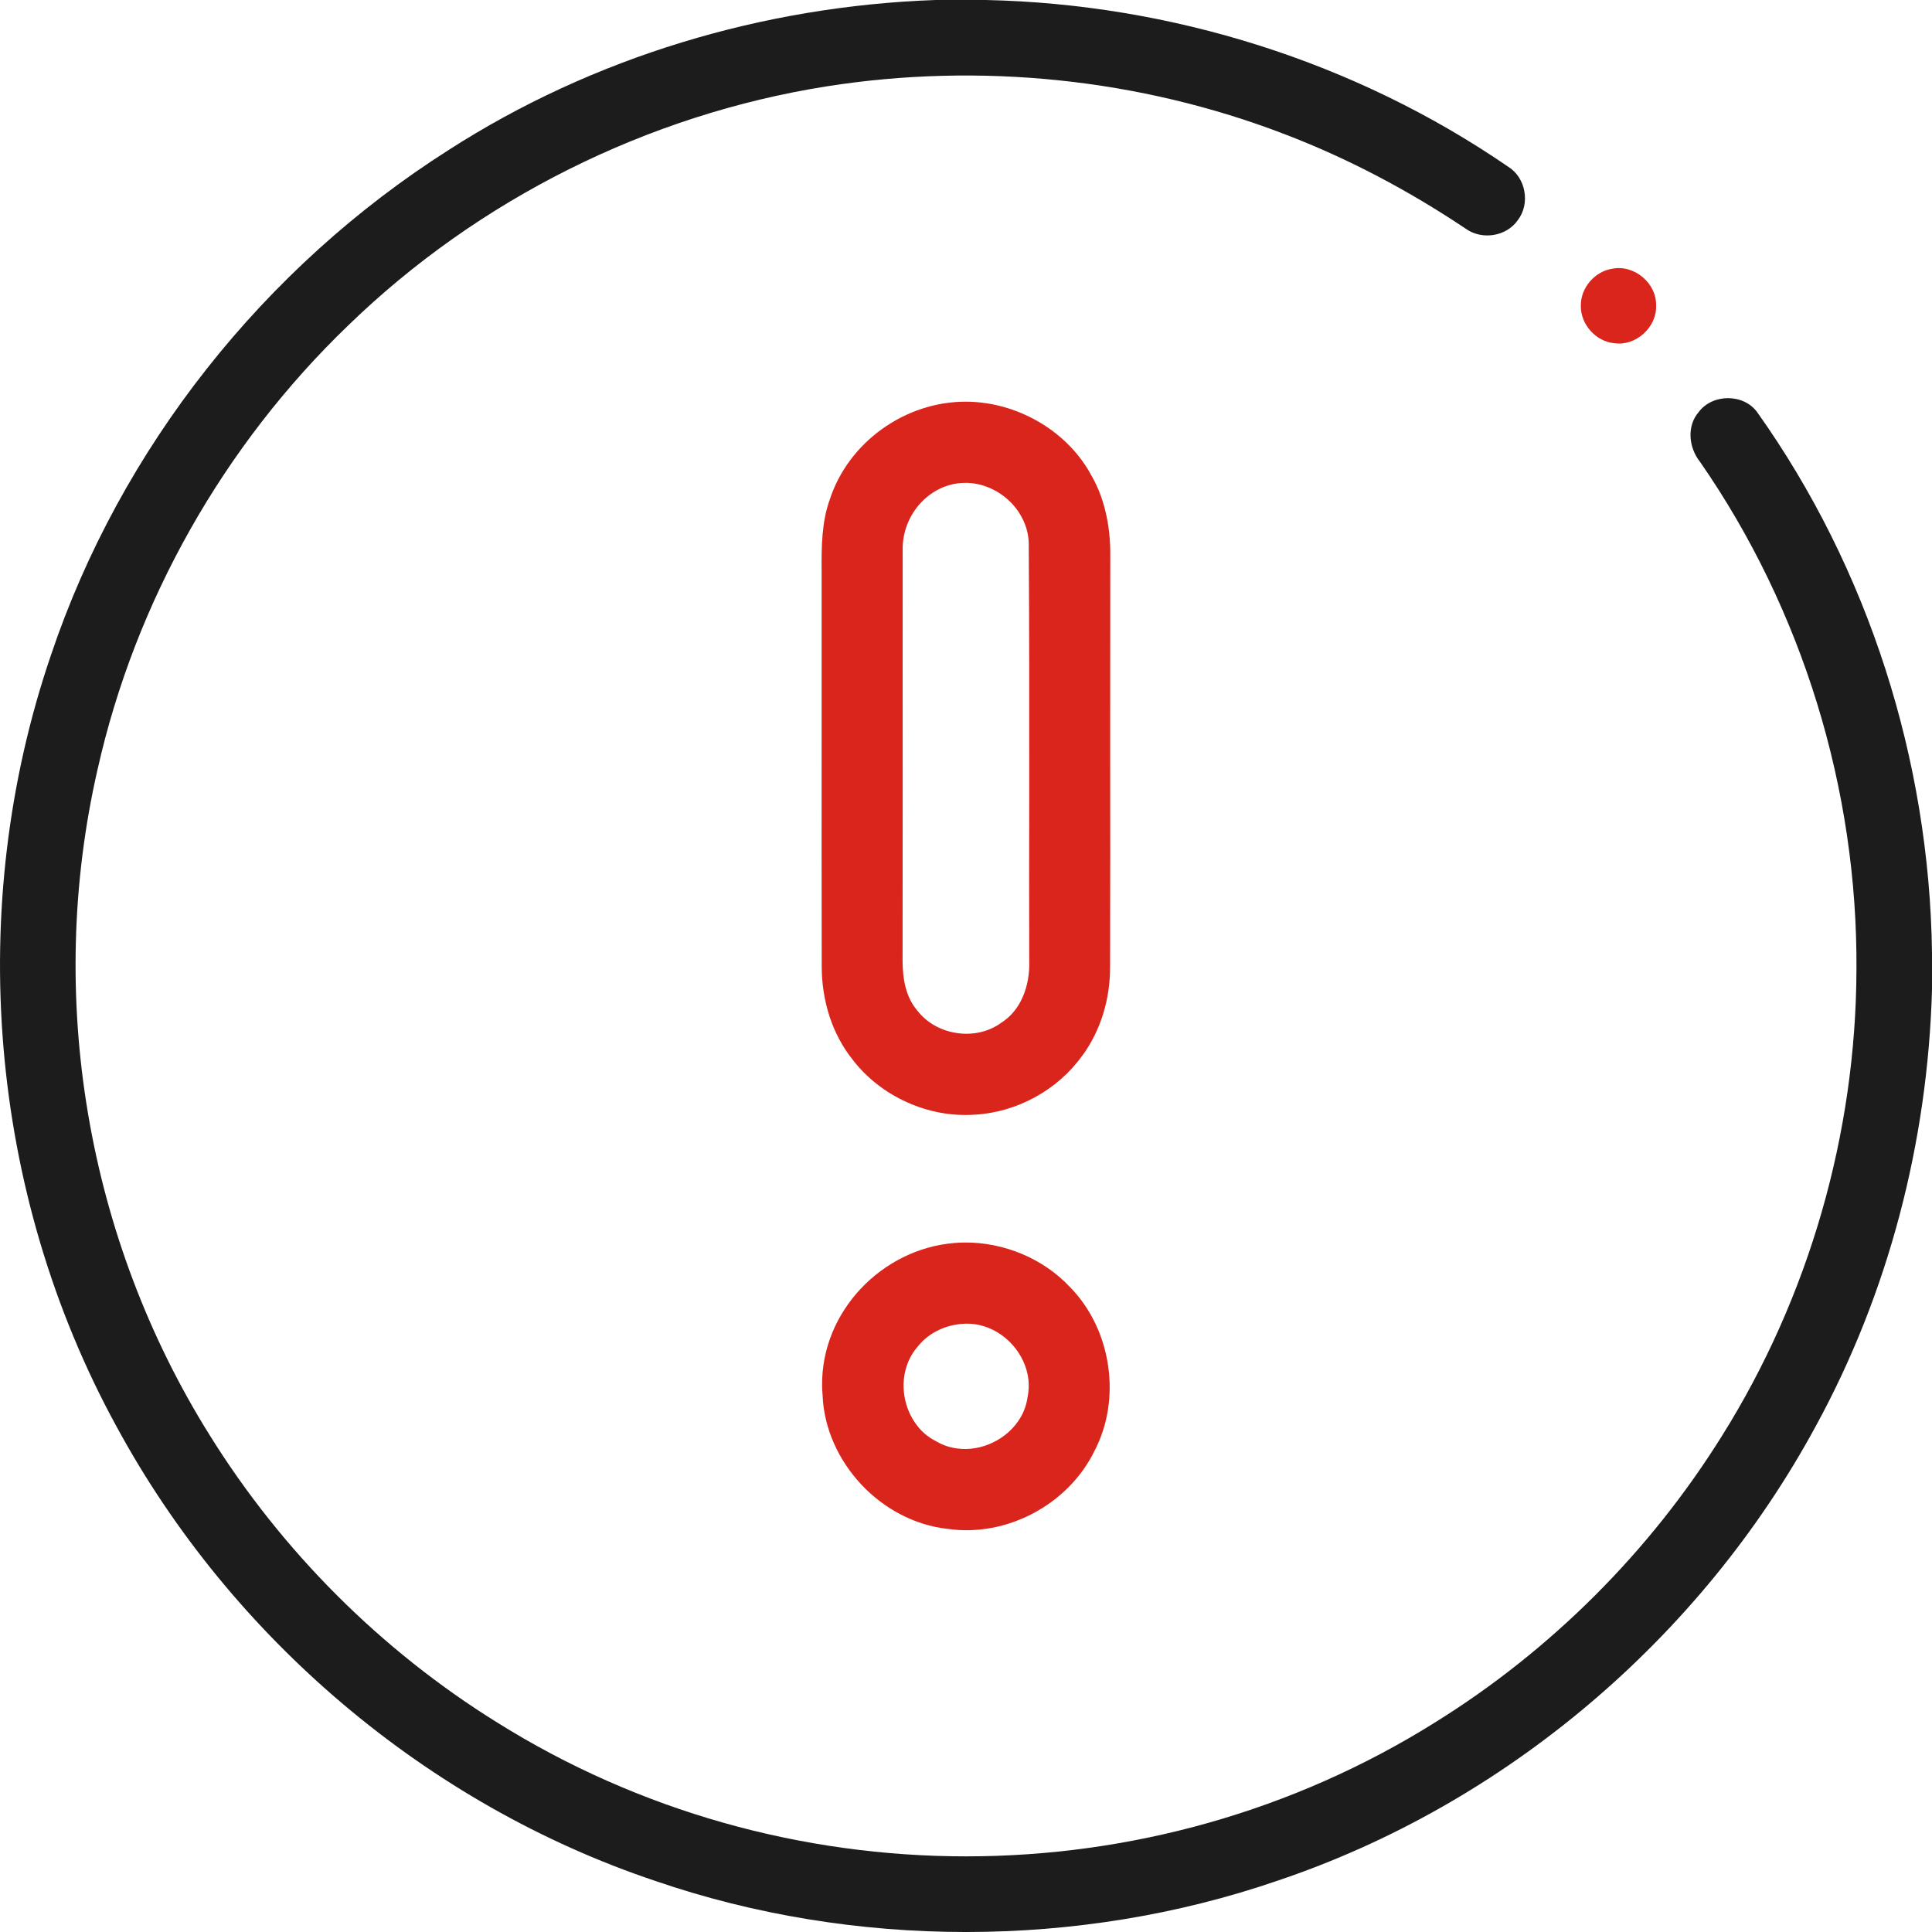
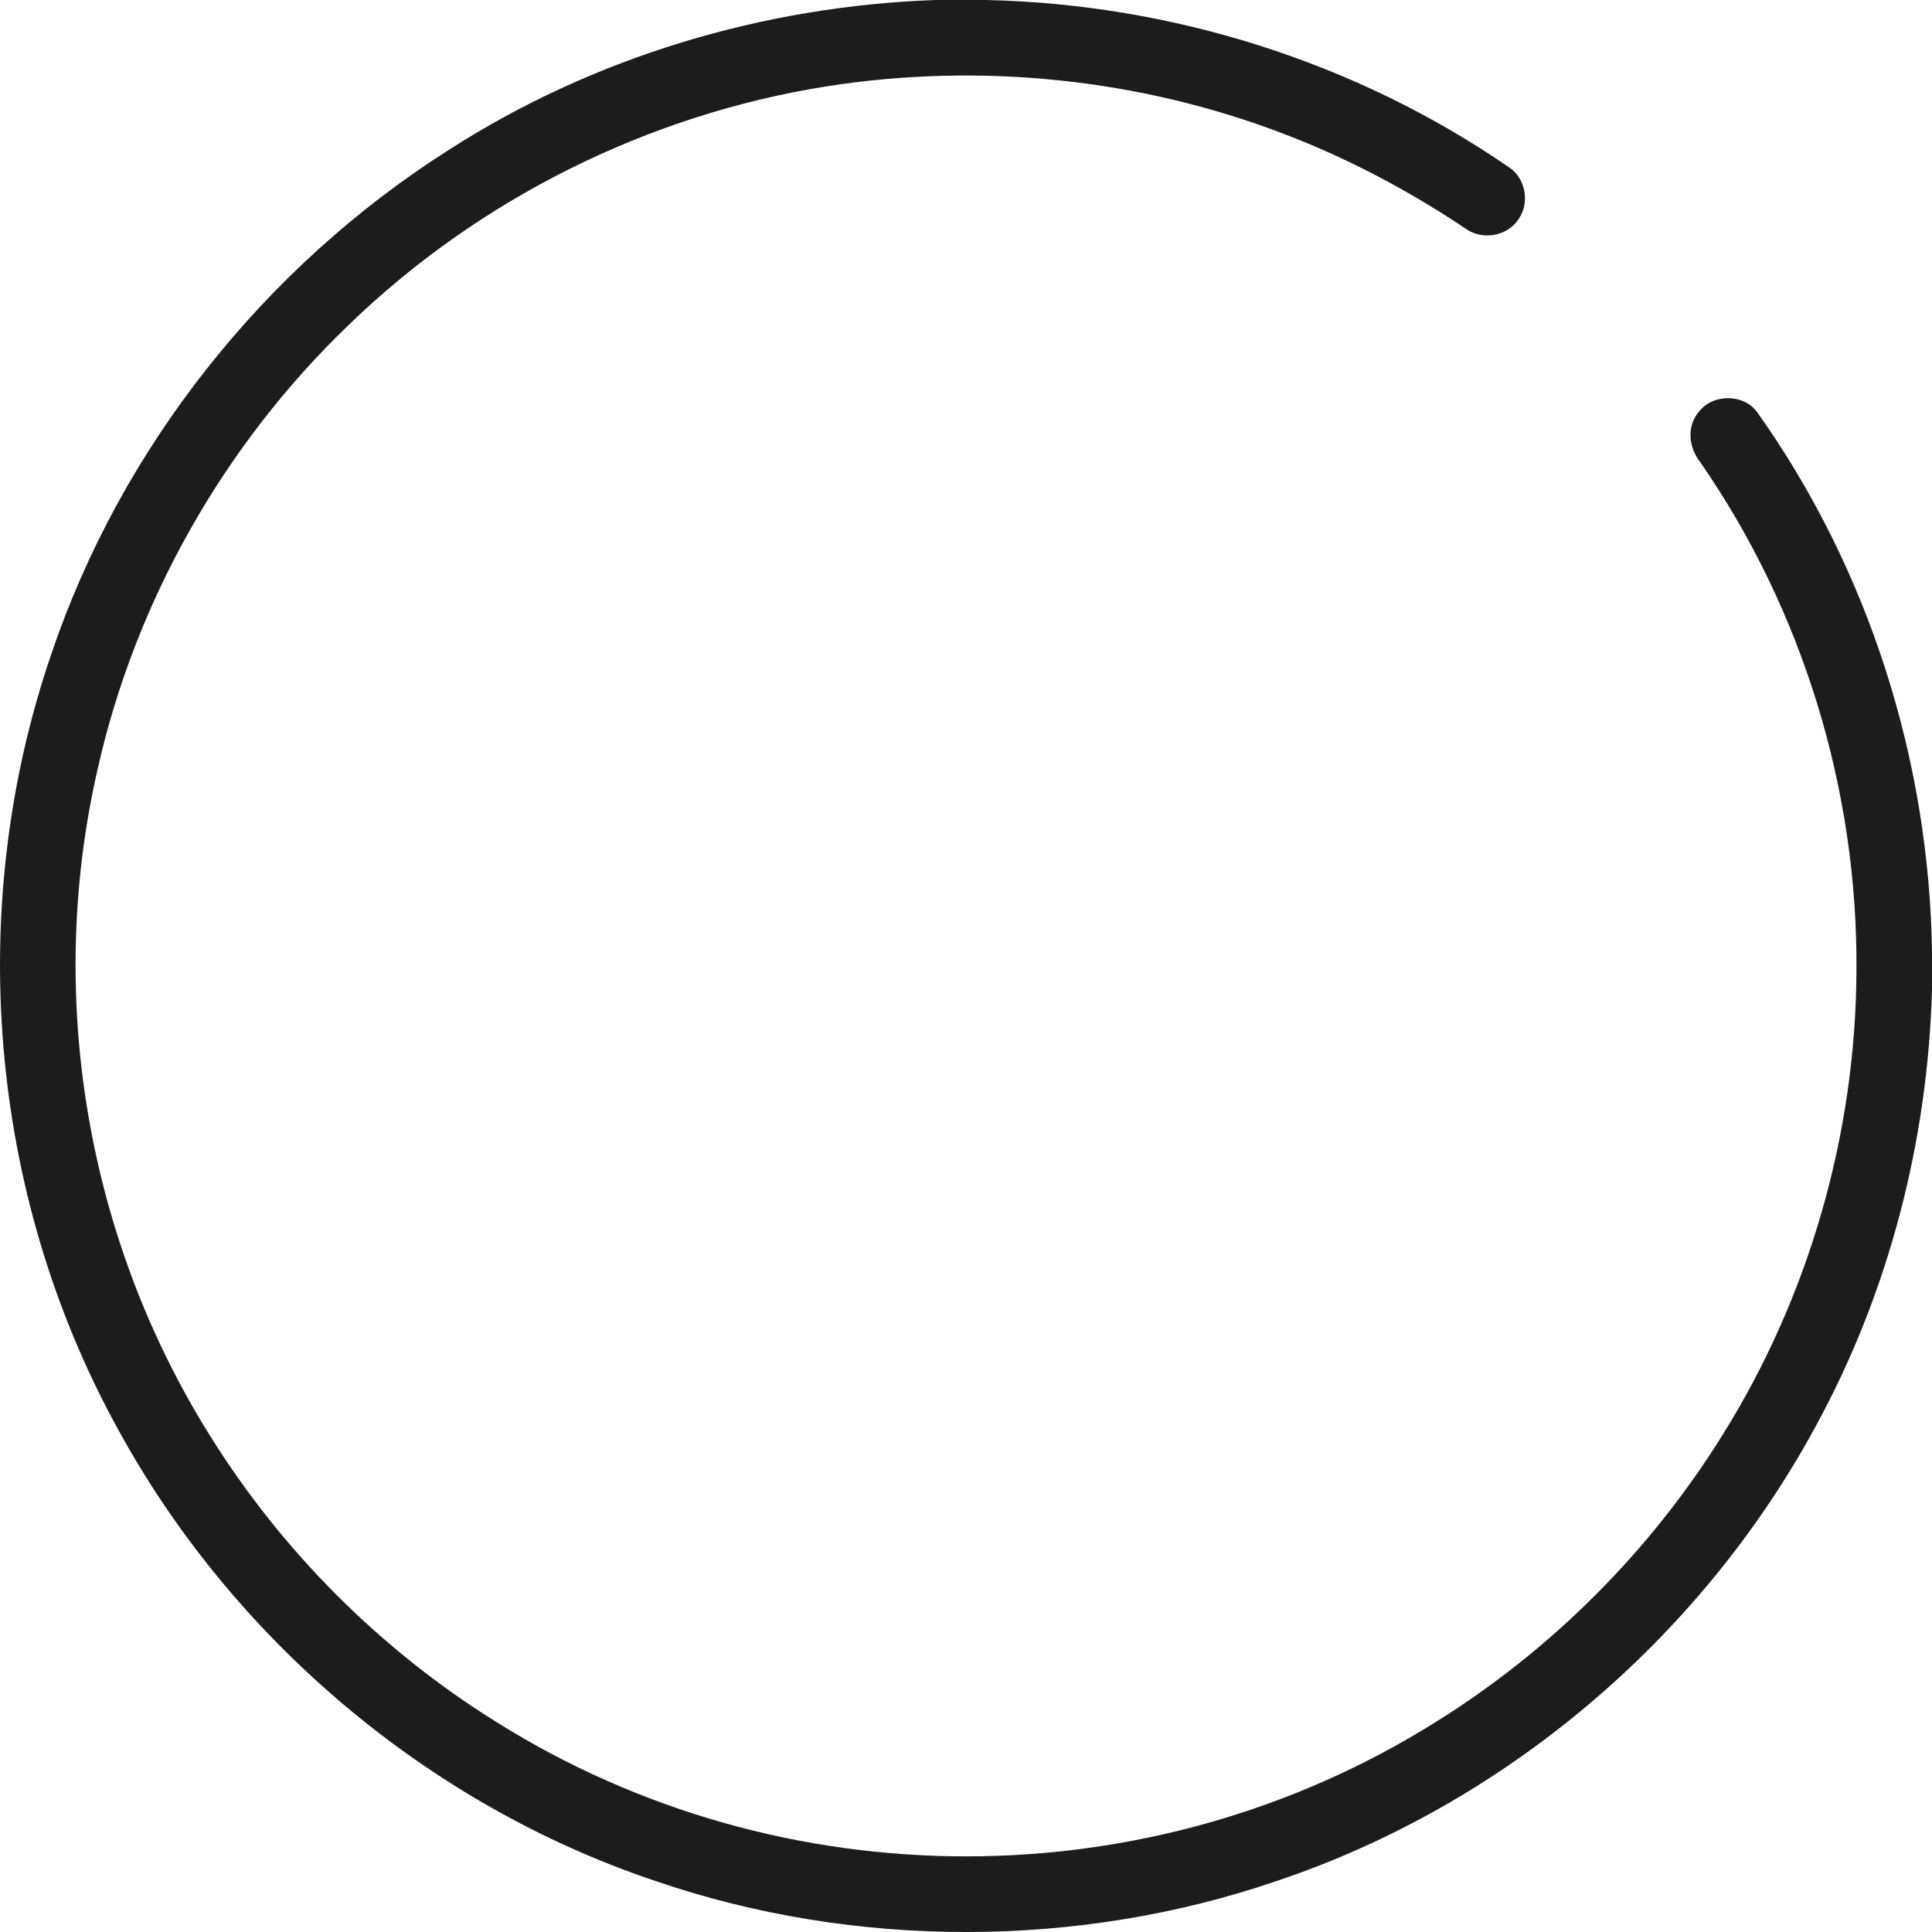
<svg xmlns="http://www.w3.org/2000/svg" xml:space="preserve" width="200px" height="200px" version="1.1" shape-rendering="geometricPrecision" text-rendering="geometricPrecision" image-rendering="optimizeQuality" fill-rule="evenodd" clip-rule="evenodd" viewBox="0 0 199.99 199.99">
  <g id="Vrstva_x0020_1">
    <g id="_2244433888400">
-       <path fill="#DA251C" d="M166.87 27.82c2.28,-0.47 4.63,1.49 4.56,3.82 0.08,2.23 -2.08,4.2 -4.31,3.89 -1.93,-0.17 -3.52,-1.96 -3.48,-3.89 -0.03,-1.83 1.42,-3.53 3.23,-3.82l0 0zm-59.42 15.8c-2.24,-1.29 -4.81,-2.02 -7.38,-2.04 -3.17,-0.03 -6.25,1.02 -8.78,2.84 -2.51,1.8 -4.47,4.37 -5.43,7.39l-0.01 0.02c-0.39,1.12 -0.6,2.31 -0.7,3.51 -0.11,1.24 -0.11,2.48 -0.1,3.7l0 0c0,5.85 0,11.7 0,17.56 0,7.82 -0.01,15.64 0.01,23.46 0,1.74 0.27,3.5 0.81,5.16 0.52,1.58 1.29,3.07 2.32,4.38l0.01 0.01c1.46,1.94 3.44,3.47 5.65,4.47 2.22,1.01 4.67,1.48 7.1,1.3l0.01 0c2.17,-0.13 4.31,-0.77 6.21,-1.82 1.91,-1.05 3.59,-2.51 4.86,-4.29l0.01 0c0.95,-1.3 1.66,-2.75 2.14,-4.28 0.5,-1.6 0.74,-3.28 0.73,-4.96l0 0c0.02,-7.86 0.02,-15.73 0.01,-23.6 0,-6.29 0,-12.57 0.01,-18.86l0 -0.01c0.02,-1.58 -0.14,-3.18 -0.52,-4.71 -0.34,-1.38 -0.86,-2.71 -1.61,-3.93l0 -0.02c-1.27,-2.21 -3.16,-4.02 -5.35,-5.28zm-1.66 86.18c-1.89,-0.79 -3.95,-1.21 -6,-1.18 -0.33,0 -0.67,0.02 -1.03,0.05 -3.73,0.31 -7.17,2.08 -9.66,4.73 -2.49,2.65 -4.04,6.18 -4,10 0,0.31 0.02,0.65 0.05,1.01l0 0.03c0.14,3.45 1.66,6.71 3.99,9.21 2.34,2.5 5.5,4.23 8.94,4.61l0.02 0c3.04,0.44 6.15,-0.18 8.85,-1.61 2.7,-1.43 4.98,-3.67 6.33,-6.43l0.01 -0.02c1.42,-2.71 1.86,-5.86 1.41,-8.87 -0.45,-3.02 -1.79,-5.91 -3.94,-8.1l-0.01 -0.01c-1.39,-1.48 -3.09,-2.63 -4.96,-3.42zm-8.9 8.02c0.8,-0.43 1.69,-0.69 2.59,-0.77 0.65,-0.07 1.29,-0.03 1.91,0.11 1.32,0.3 2.51,1.04 3.41,2.04 0.9,1.01 1.51,2.27 1.66,3.62 0.06,0.6 0.03,1.23 -0.1,1.85 -0.11,0.75 -0.36,1.44 -0.72,2.06 -0.66,1.12 -1.67,2.02 -2.84,2.58 -1.17,0.57 -2.5,0.81 -3.78,0.62 -0.72,-0.1 -1.43,-0.33 -2.08,-0.72 -0.41,-0.2 -0.78,-0.45 -1.12,-0.72 -1.11,-0.93 -1.84,-2.24 -2.14,-3.65 -0.3,-1.4 -0.16,-2.89 0.48,-4.19l0 0c0.2,-0.41 0.45,-0.8 0.75,-1.15 0.53,-0.7 1.21,-1.27 1.98,-1.68zm-3.45 -56.47c0,-8.09 -0.01,-16.17 0,-24.24 -0.01,-0.33 0,-0.64 0.03,-0.96 0.16,-1.64 0.89,-3.14 1.99,-4.25 1.11,-1.12 2.59,-1.85 4.22,-1.91 0.28,-0.02 0.56,-0.01 0.85,0.02 1.64,0.16 3.18,0.98 4.29,2.19 1.06,1.18 1.73,2.72 1.67,4.39 0.06,8.58 0.05,17.18 0.05,25.77 -0.01,5.71 -0.02,11.43 0,17.15 0.04,1.25 -0.17,2.57 -0.69,3.73 -0.46,1.05 -1.18,1.97 -2.19,2.62 -1.34,0.98 -3.04,1.32 -4.64,1.07 -1.6,-0.24 -3.12,-1.06 -4.11,-2.38 -0.61,-0.72 -0.97,-1.56 -1.19,-2.44 -0.21,-0.83 -0.28,-1.71 -0.29,-2.56l0 0c0.01,-6.07 0.01,-12.14 0.01,-18.2z" />
      <path fill="#1C1C1C" d="M51.41 178.27c-11.98,-7.45 -22.22,-17.69 -29.68,-29.67 -12.78,-20.42 -16.99,-45.5 -11.64,-68.91 3.9,-17.44 13.08,-33.62 25.95,-46 13.46,-13.06 31,-21.82 49.52,-24.75 15.87,-2.5 32.41,-0.82 47.42,4.95 6.6,2.52 12.88,5.86 18.74,9.78 1.67,1.21 4.23,0.82 5.41,-0.9 1.28,-1.69 0.82,-4.36 -0.98,-5.49 -15.84,-10.89 -34.91,-16.87 -54.11,-17.28l-5.22 0c-17.78,0.63 -35.42,5.9 -50.4,15.54 -19.07,12.12 -33.93,30.82 -41.14,52.26 -8.91,26.09 -6.47,55.65 6.79,79.88 11.86,21.87 32.13,39.1 55.75,47.02 20.55,7.06 43.82,7.05 64.36,0 23.62,-7.92 43.89,-25.15 55.75,-47.02 7.57,-13.83 11.62,-29.49 12.06,-45.23l0 -3.83c-0.27,-19.89 -6.55,-39.71 -18.08,-55.93 -1.4,-1.96 -4.62,-1.96 -6.06,-0.05 -1.28,1.47 -1.04,3.71 0.13,5.17 10.62,15.31 16.32,33.94 16.19,52.57 -0.05,16.95 -4.91,33.86 -13.9,48.22 -7.46,11.98 -17.7,22.22 -29.68,29.67 -29.54,18.52 -67.63,18.52 -97.18,0z" />
    </g>
  </g>
</svg>